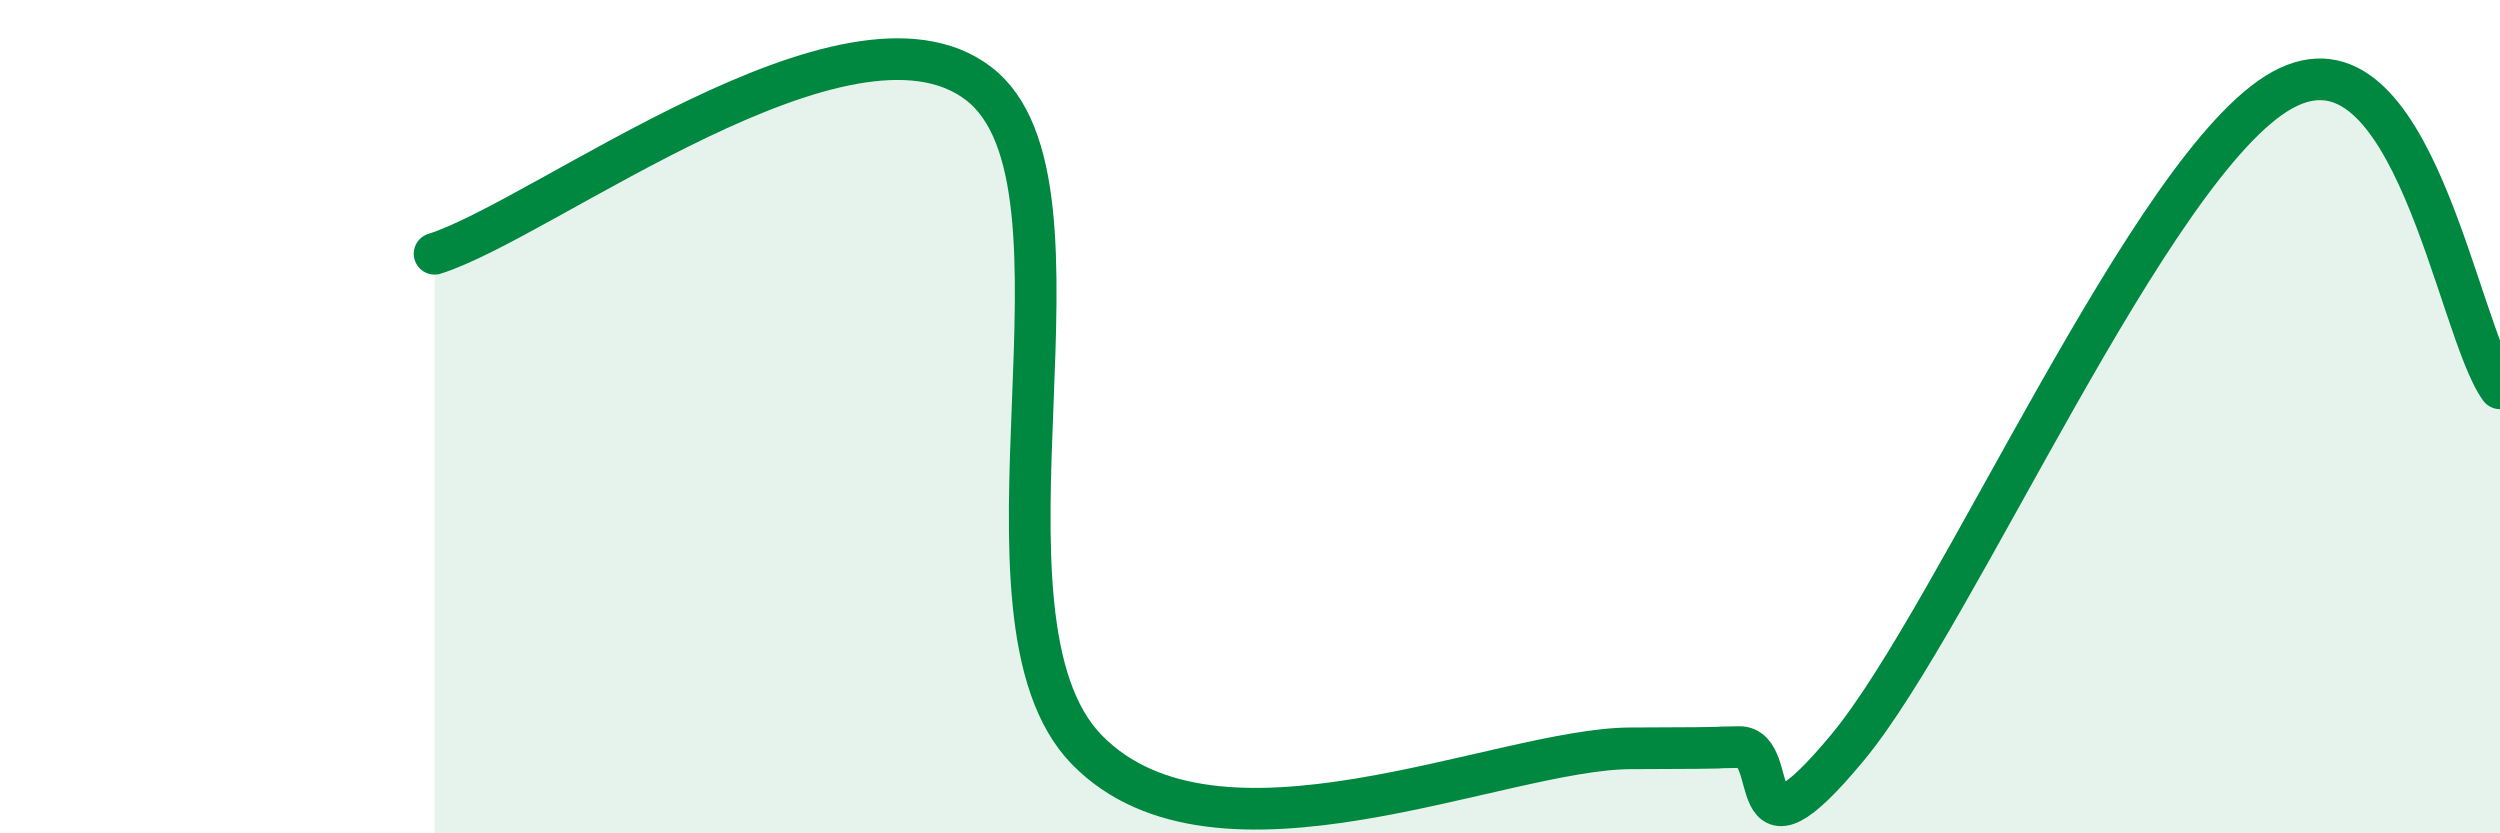
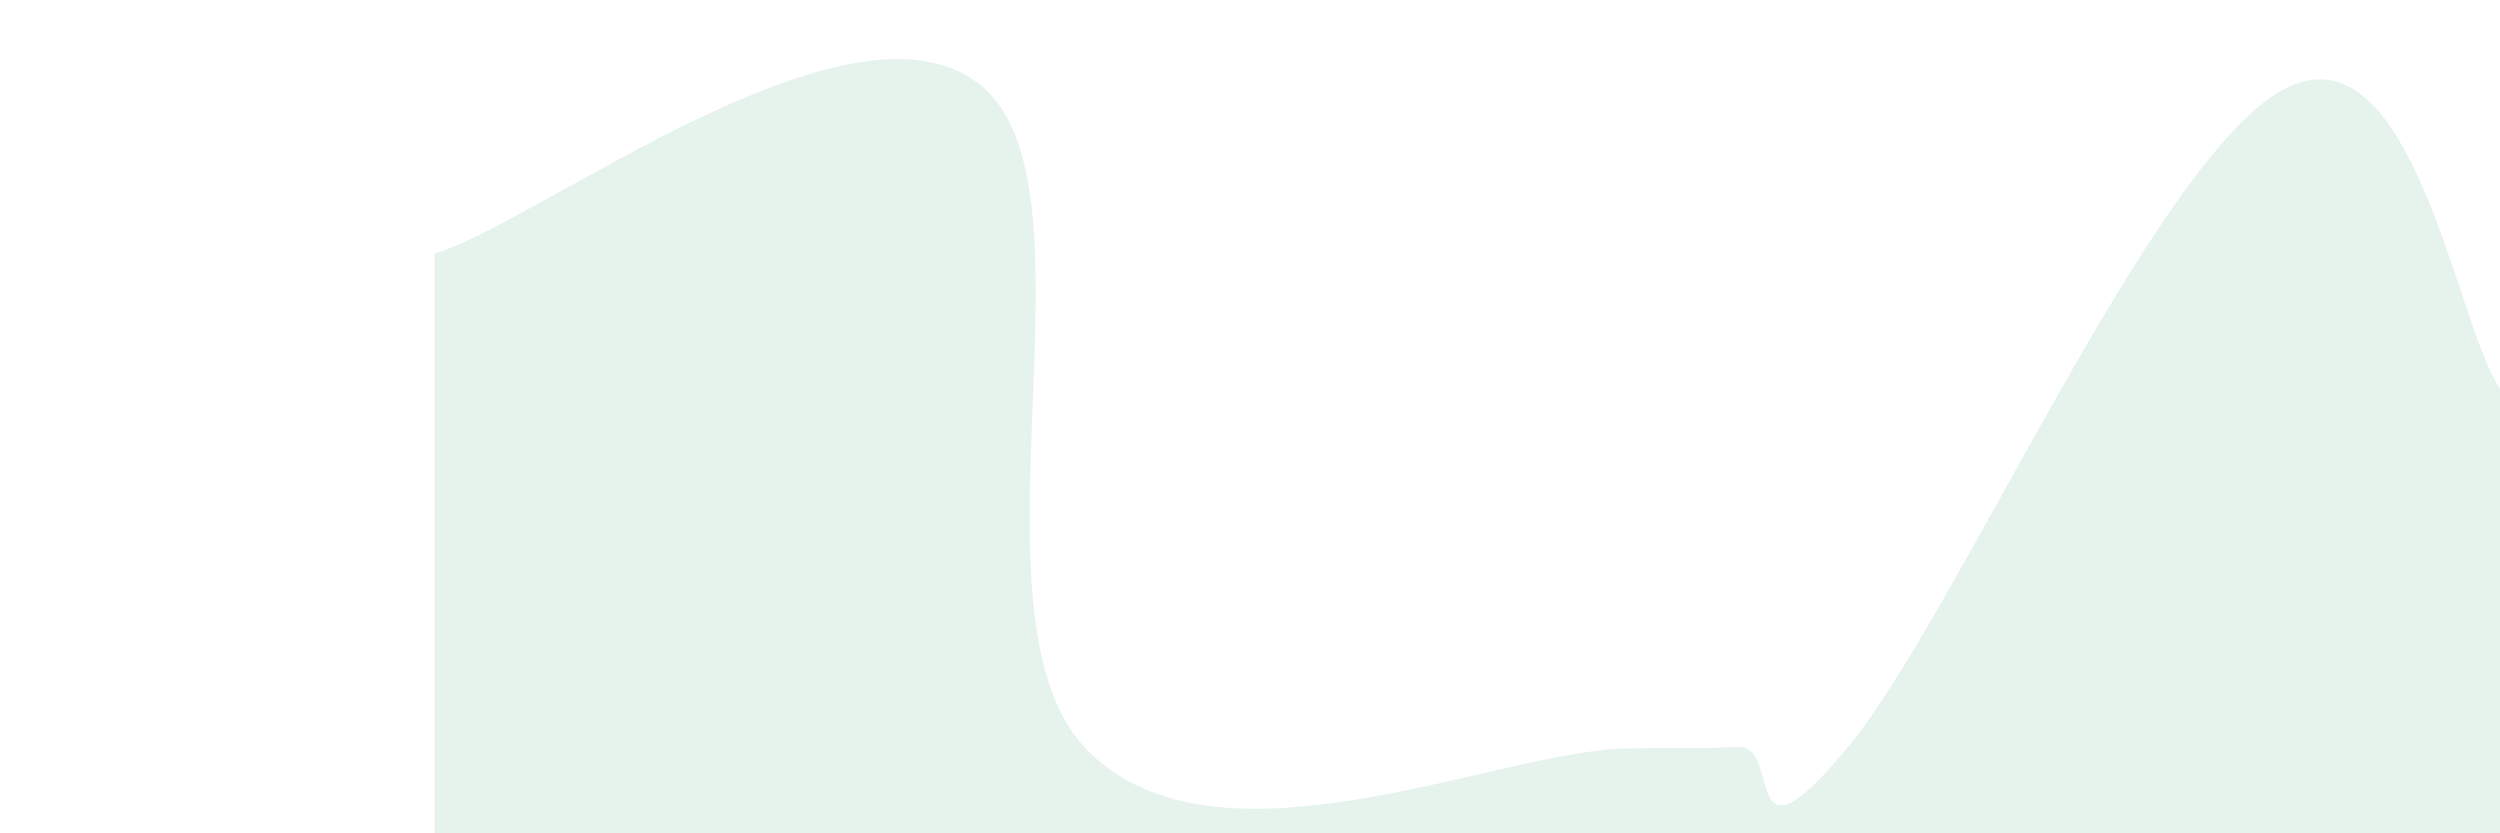
<svg xmlns="http://www.w3.org/2000/svg" width="60" height="20" viewBox="0 0 60 20">
  <path d="M 10.43,6.09 C 13.04,5.27 20.35,-0.38 23.48,2 C 26.61,4.38 22.96,14.81 26.09,18 C 29.22,21.19 36,17.97 39.13,17.96 C 42.26,17.95 40.7,17.94 41.74,17.93 C 42.78,17.92 41.74,21.08 44.35,17.93 C 46.96,14.78 51.65,3.88 54.78,2.16 C 57.91,0.44 58.96,7.89 60,9.32L60 20L10.43 20Z" fill="#008740" opacity="0.1" stroke-linecap="round" stroke-linejoin="round" />
-   <path d="M 10.43,6.09 C 13.04,5.27 20.35,-0.38 23.48,2 C 26.61,4.38 22.96,14.81 26.09,18 C 29.22,21.19 36,17.97 39.13,17.96 C 42.26,17.95 40.7,17.94 41.74,17.93 C 42.78,17.92 41.74,21.08 44.35,17.93 C 46.96,14.78 51.65,3.88 54.78,2.16 C 57.91,0.44 58.96,7.89 60,9.32" stroke="#008740" stroke-width="1" fill="none" stroke-linecap="round" stroke-linejoin="round" />
</svg>